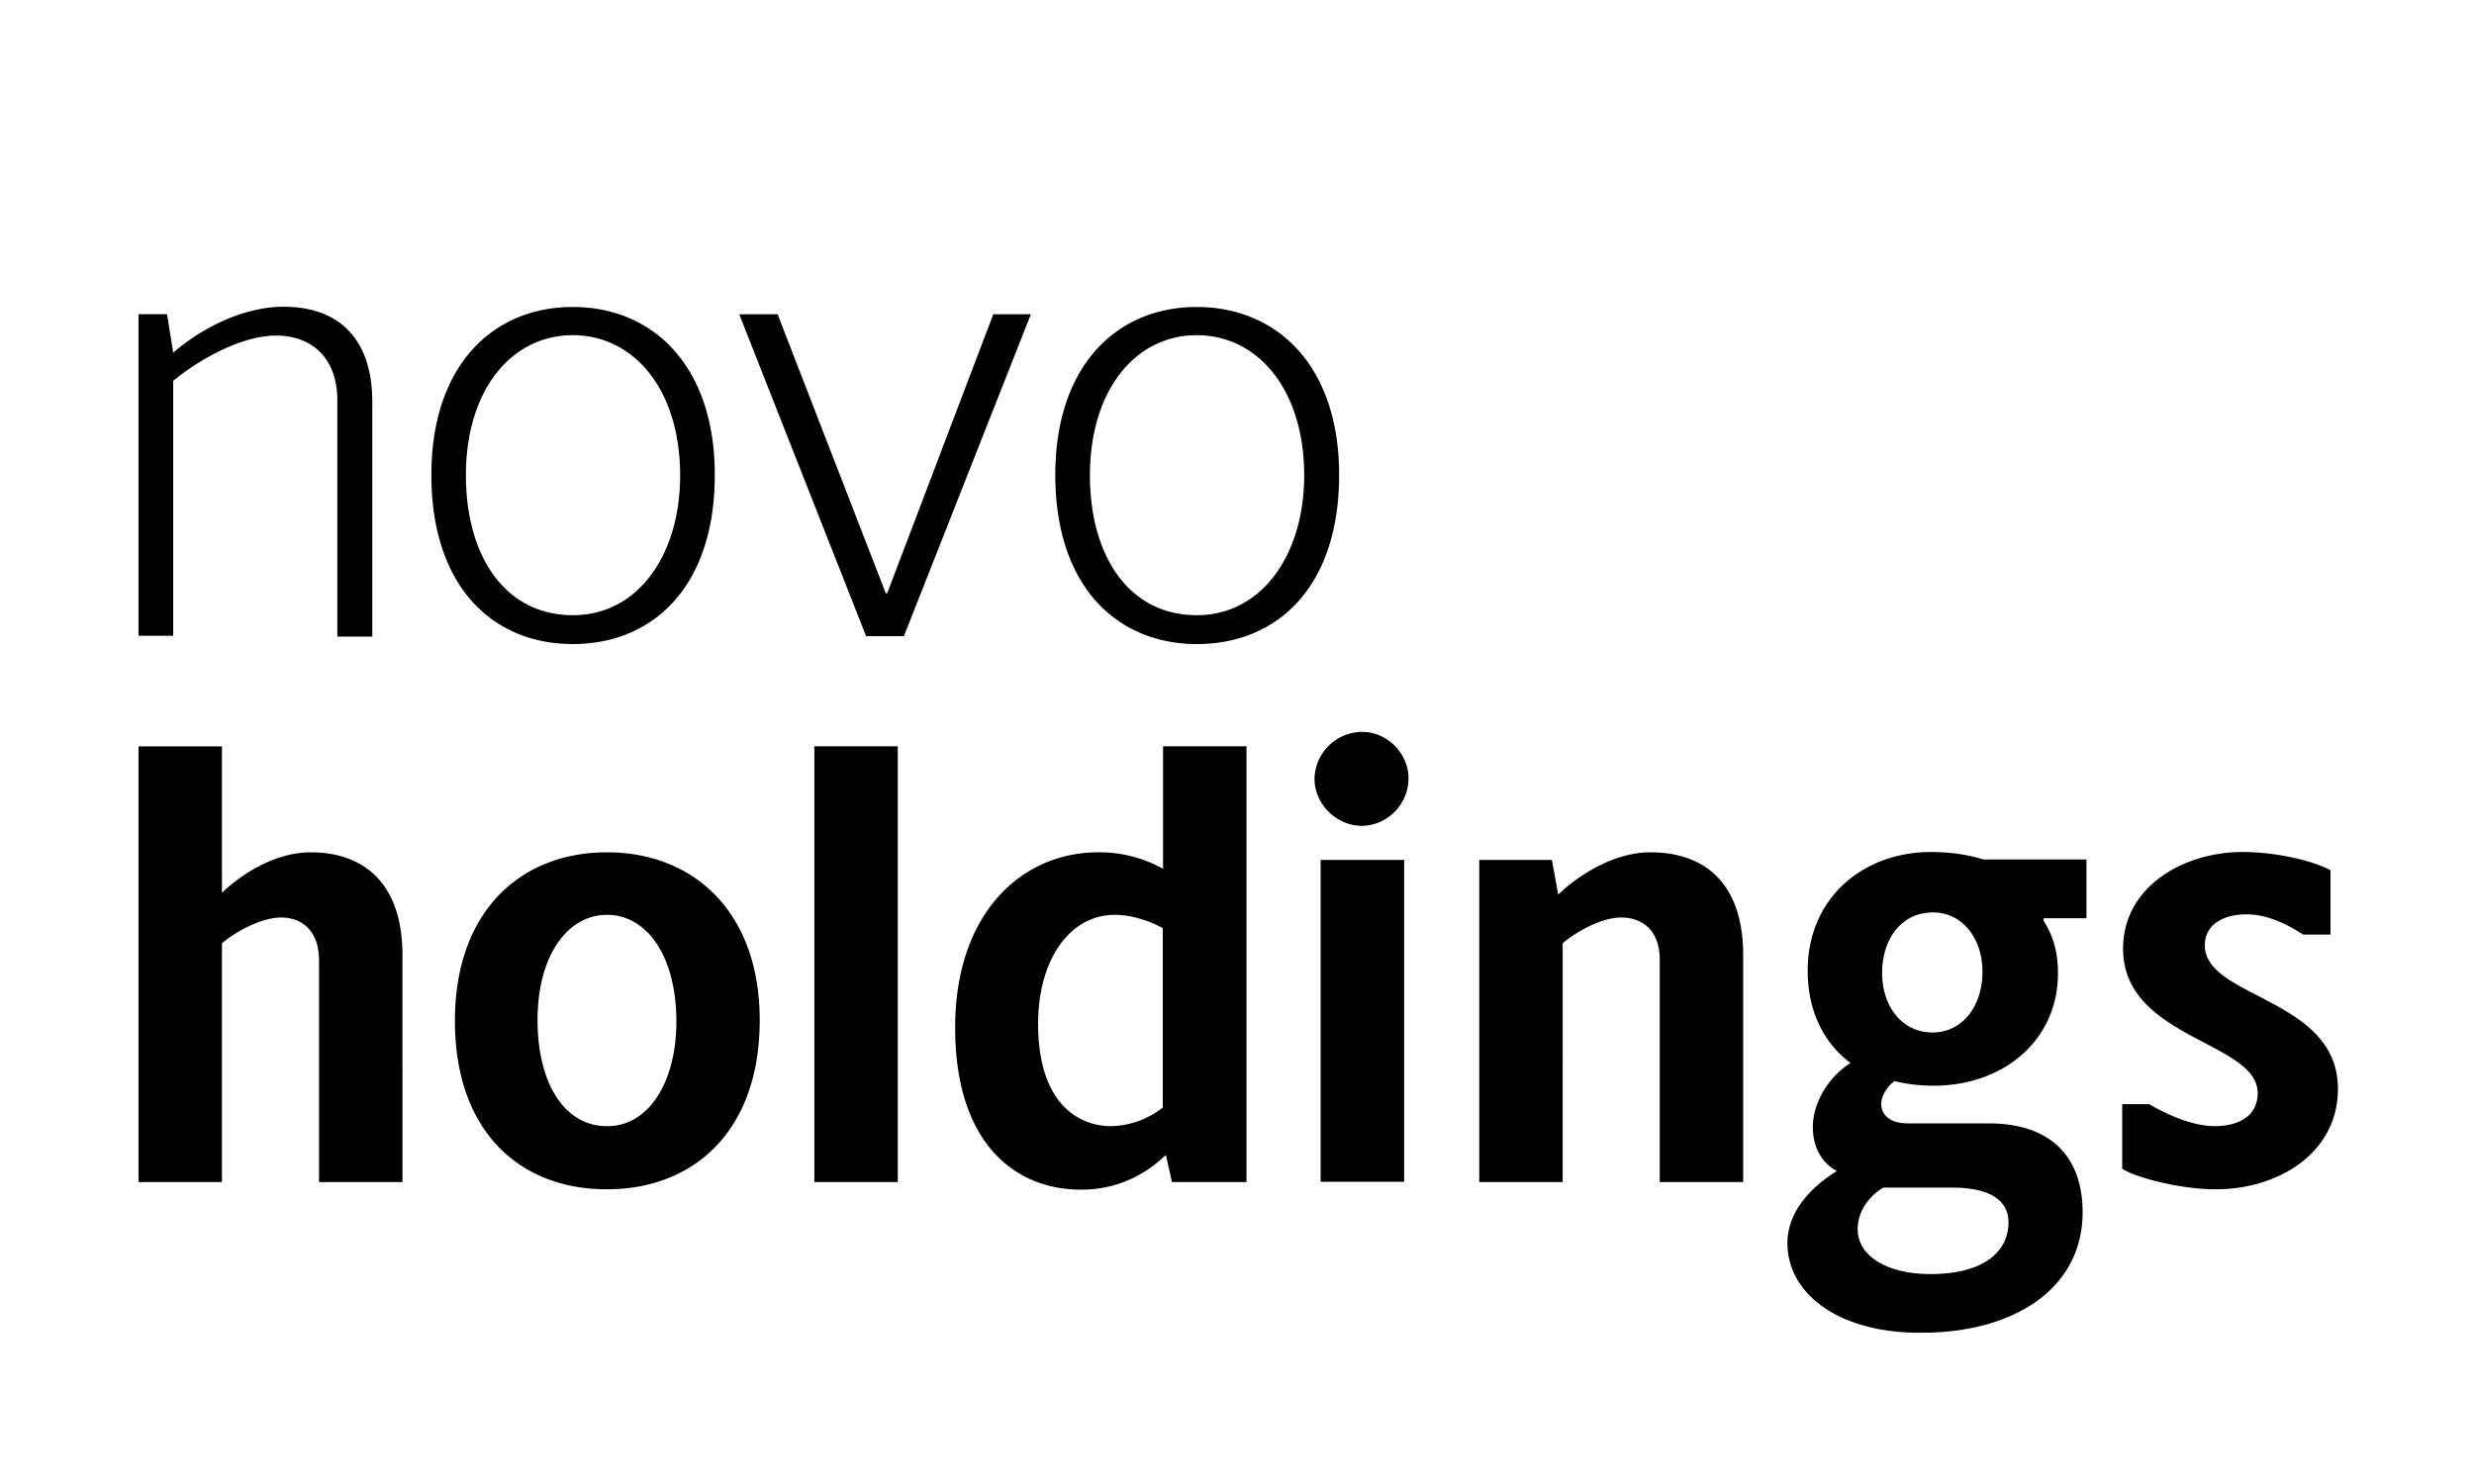
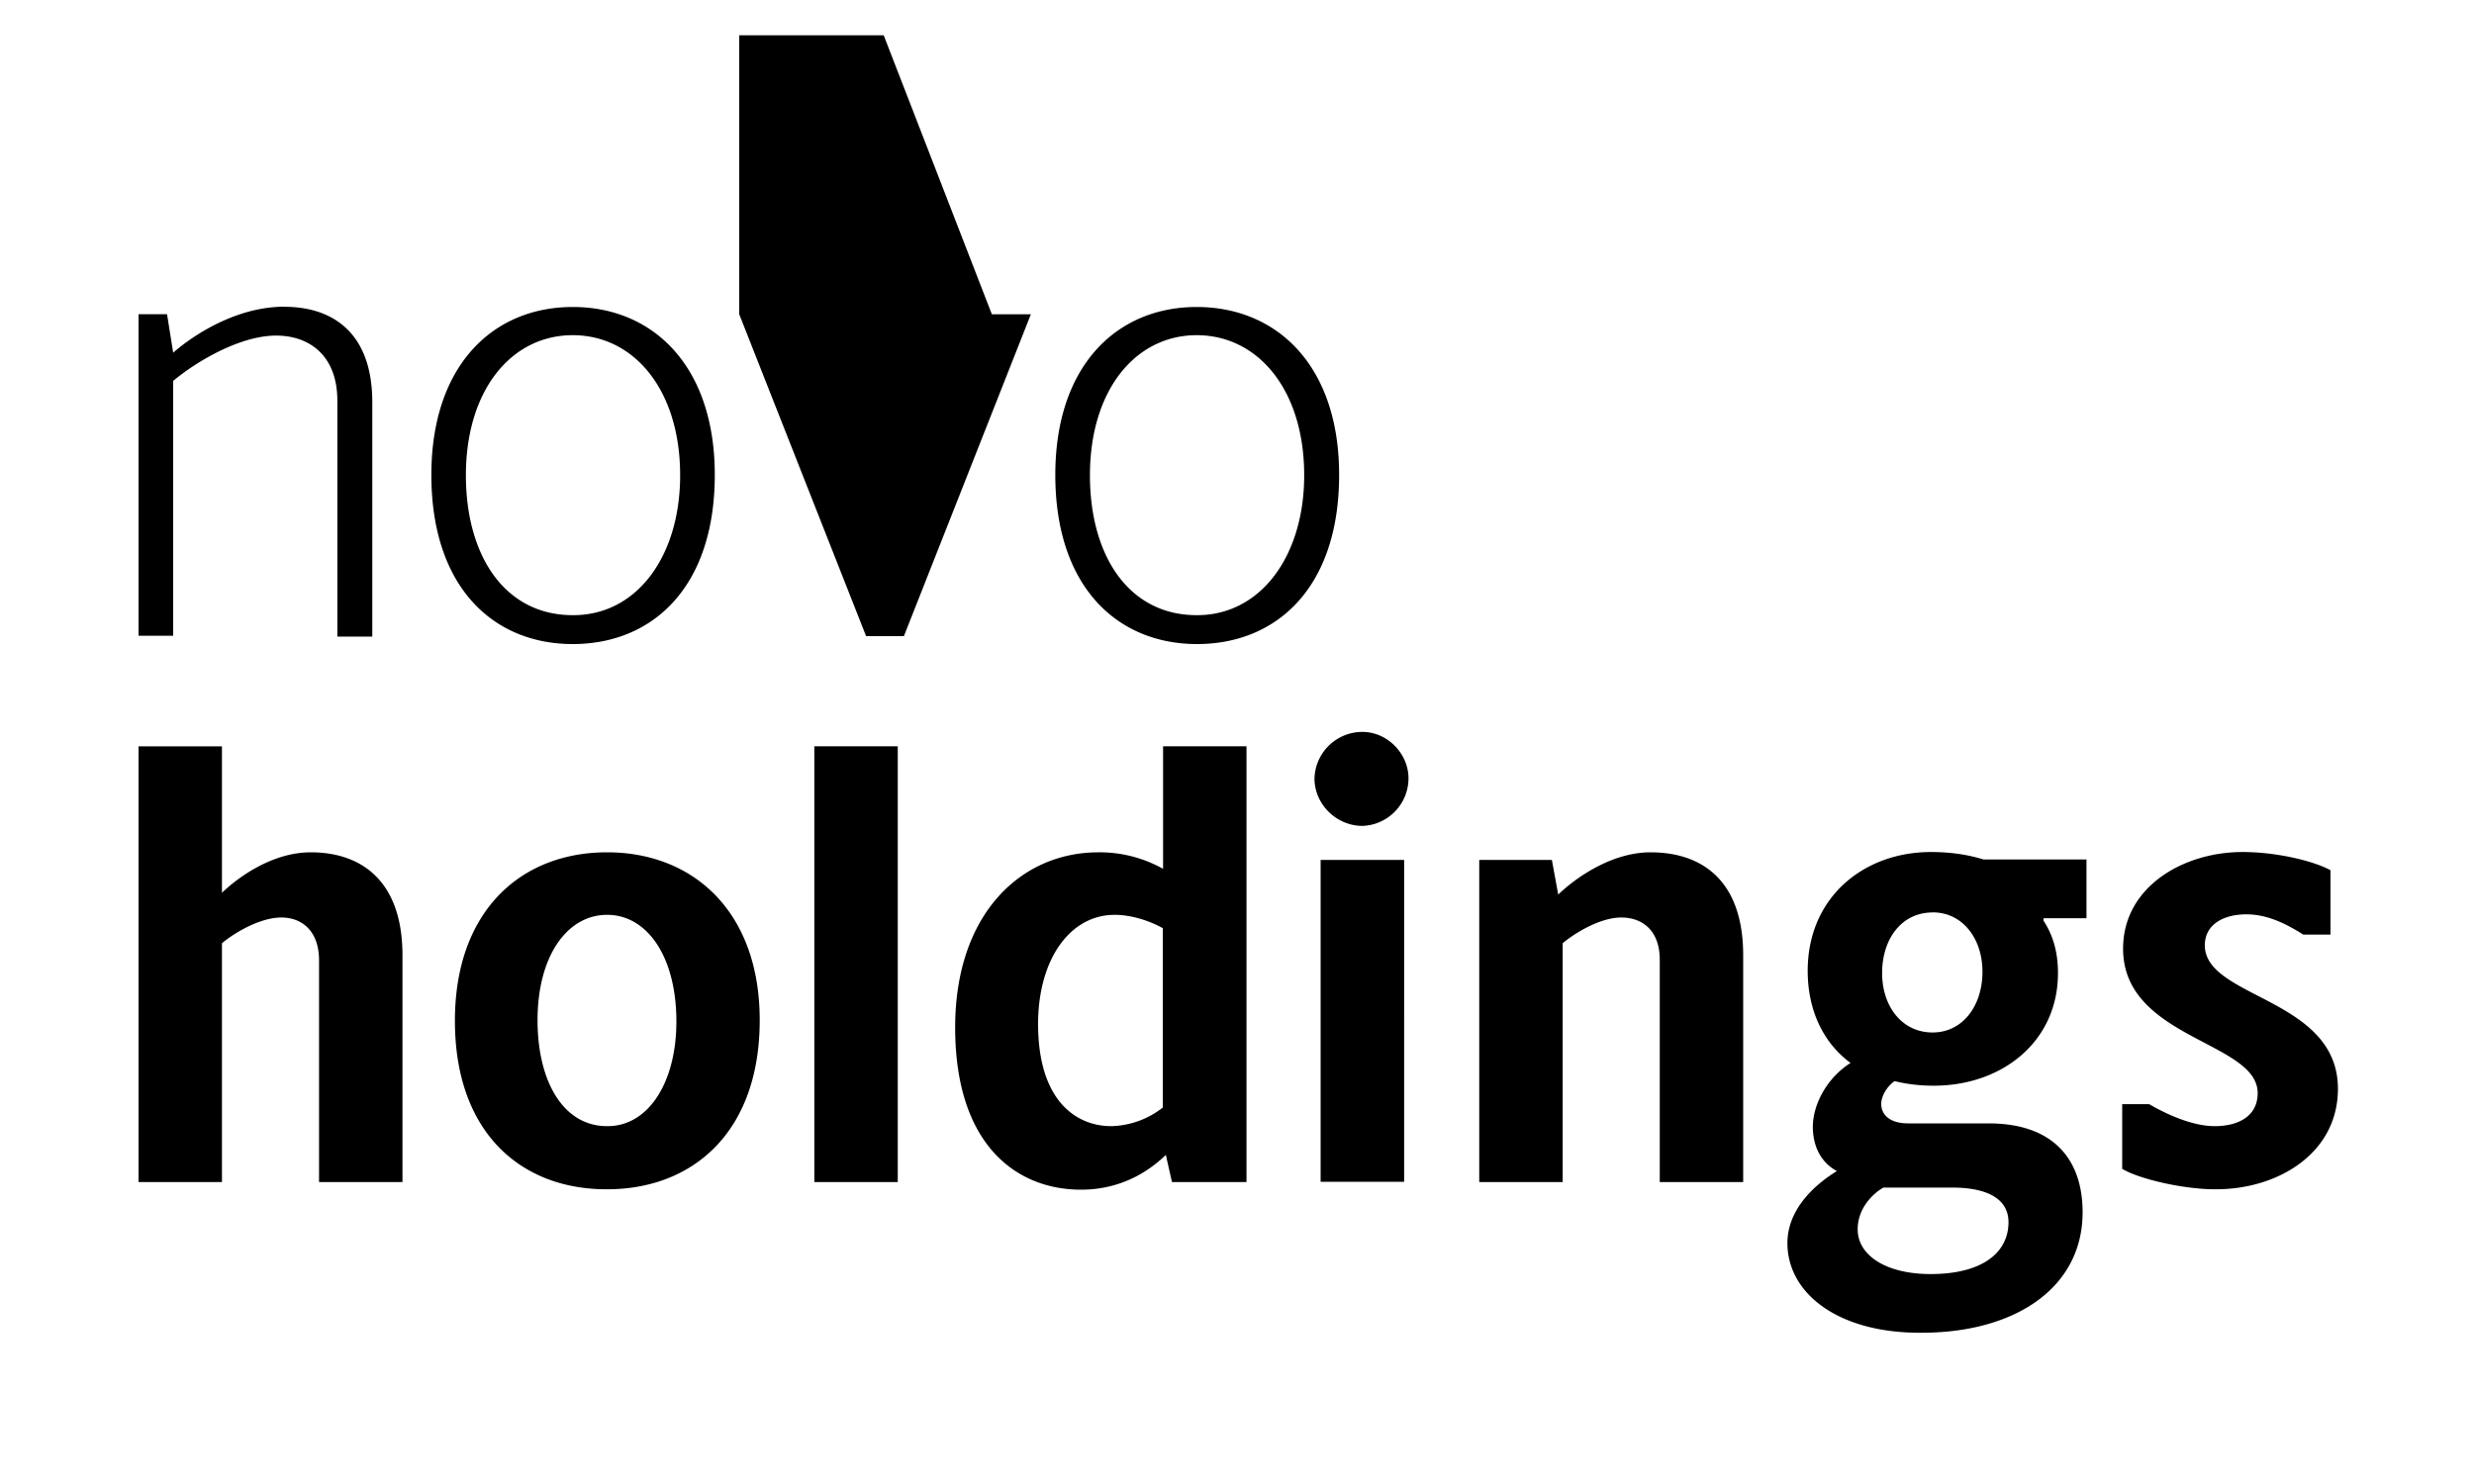
<svg xmlns="http://www.w3.org/2000/svg" width="250" height="150" fill="currentColor" viewBox="0 0 250 150">
-   <path d="M28.74 31c-4.79 0-9.13 2.8-11.24 4.65l-.62-3.89H14v32.5h3.5V38.5c2.36-1.97 6.76-4.58 10.4-4.58 3.37 0 6.19 2.02 6.19 6.59v23.84h3.53v-23.7c0-7.04-4.03-9.64-8.88-9.64Zm29.14.03c-8.16 0-14.29 6.01-14.29 16.97 0 11.33 6.24 17.1 14.29 17.1 8.04 0 14.35-5.72 14.35-17.1 0-10.96-6.2-16.97-14.35-16.97Zm63.05 0c-8.15 0-14.29 6.01-14.29 16.97 0 11.33 6.28 17.1 14.32 17.1 8.06 0 14.36-5.72 14.36-17.1 0-11-6.24-16.97-14.4-16.97Zm-46.23.73L87.52 64.3h3.82l12.83-32.53h-3.8l-10.72 28.2h-.14l-10.93-28.2H74.7Zm-16.82 2.12c6.2 0 10.85 5.55 10.85 14.16 0 8.18-4.37 14.17-10.85 14.14-6.84 0-10.8-5.96-10.8-14.14 0-8.6 4.58-14.16 10.8-14.16Zm63.05 0c6.21 0 10.86 5.55 10.86 14.16 0 8.18-4.42 14.17-10.86 14.14-6.84 0-10.79-5.96-10.79-14.14 0-8.6 4.59-14.16 10.79-14.16ZM137.68 73.98a4.84 4.84 0 0 0-4.85 4.7c0 2.62 2.22 4.8 4.85 4.8a4.82 4.82 0 0 0 4.65-4.8c0-2.52-2.15-4.7-4.65-4.7ZM14 75.43v44.05h8.43V95.34c1.35-1.13 3.91-2.6 6-2.6 2.08 0 3.81 1.36 3.81 4.33v22.41h8.43V96.56c0-7.6-4.23-10.41-9.26-10.41-3.82 0-7.25 2.43-8.98 4.09v-14.8H14Zm68.29 0v44.05h8.43V75.43h-8.43Zm35.24 0v12.39a13.12 13.12 0 0 0-6.53-1.67c-7.87 0-14.48 6.27-14.48 17.7 0 11.85 6.17 16.4 12.72 16.4 4.62 0 7.42-2.42 8.57-3.51l.62 2.74h7.53V75.43h-8.43Zm77.6 10.69c-6.84 0-12.46 4.62-12.46 12 0 4.22 1.74 7.42 4.33 9.32-2.42 1.54-3.81 4.23-3.81 6.46 0 1.88.76 3.57 2.43 4.47-2.5 1.53-5 4.03-5 7.28 0 5.1 5.17 9.13 13.57 9.06 9.42 0 16.26-4.52 16.26-12.18 0-5.26-2.88-8.98-9.5-8.98h-8.12c-1.97 0-2.73-.96-2.73-1.97 0-.83.65-1.84 1.35-2.3 1.29.31 2.56.46 3.95.46 6.95 0 12.56-4.48 12.56-11.38 0-2.25-.56-3.92-1.46-5.3v-.25h4.34v-5.94h-10.42c-1.65-.51-3.4-.75-5.3-.75Zm31.48 0c-6 0-12.07 3.53-12.07 9.77 0 9.13 13.6 9.36 13.6 14.6 0 2.38-2.03 3.34-4.33 3.34-2.22 0-4.79-1.15-6.63-2.22h-2.73v6.53c1.6 1 6.23 2.1 9.5 2.07 6.17 0 12.3-3.58 12.3-10.16 0-9.2-13.45-9.12-13.45-14.5 0-2.12 1.91-3.13 4.2-3.13 2.25 0 4.23 1.09 5.75 2.05h2.75v-6.51c-1.74-.95-5.49-1.84-8.89-1.84Zm-165.26.03c-8.79 0-15.38 6.01-15.38 17.03 0 11.32 6.7 17.06 15.38 17.03 8.6 0 15.42-5.72 15.42-17.1 0-10.95-6.7-16.96-15.42-16.96Zm105.44 0c-3.95 0-7.6 2.6-9.33 4.27l-.64-3.5h-7.34v32.56h8.43V95.34c1.35-1.13 3.87-2.6 5.92-2.6 2.1 0 3.89 1.28 3.89 4.27v22.47h8.43V96.56c0-7.6-4.2-10.41-9.36-10.41Zm-33.34.77v32.53h8.44V86.92h-8.44Zm61.84 5.3c3.05 0 5.04 2.67 5.04 6 0 3.44-1.99 6.14-5.04 6.14-3.12 0-5.1-2.67-5.1-6 0-3.47 1.98-6.13 5.1-6.13Zm-133.94.25c4.02 0 7 4.18 7 10.79 0 6.13-2.82 10.6-7 10.57-4.45 0-7.03-4.55-7.03-10.71 0-6.5 3-10.65 7.03-10.65Zm51.29 0c1.87 0 3.78.73 4.86 1.35v18.13a8.78 8.78 0 0 1-5.2 1.88c-3.5 0-7.4-2.5-7.4-10.34 0-6.48 3.2-11.02 7.74-11.02Zm77.66 27.57h6.98c3.56 0 5.68 1.15 5.68 3.5 0 3.09-2.67 5.24-7.87 5.24-4.48 0-7.37-1.87-7.37-4.53 0-1.99 1.37-3.5 2.58-4.2Z" />
+   <path d="M28.74 31c-4.79 0-9.13 2.8-11.24 4.65l-.62-3.89H14v32.5h3.5V38.5c2.36-1.97 6.76-4.58 10.4-4.58 3.37 0 6.19 2.02 6.19 6.59v23.84h3.53v-23.7c0-7.04-4.03-9.64-8.88-9.64Zm29.14.03c-8.16 0-14.29 6.01-14.29 16.97 0 11.33 6.24 17.1 14.29 17.1 8.04 0 14.35-5.72 14.35-17.1 0-10.96-6.2-16.97-14.35-16.97Zm63.05 0c-8.15 0-14.29 6.01-14.29 16.97 0 11.33 6.28 17.1 14.32 17.1 8.06 0 14.36-5.72 14.36-17.1 0-11-6.24-16.97-14.4-16.97Zm-46.23.73L87.52 64.3h3.82l12.83-32.53h-3.8h-.14l-10.93-28.2H74.7Zm-16.82 2.12c6.2 0 10.85 5.55 10.85 14.16 0 8.18-4.37 14.17-10.85 14.14-6.84 0-10.8-5.96-10.8-14.14 0-8.6 4.58-14.16 10.8-14.16Zm63.05 0c6.21 0 10.86 5.55 10.86 14.16 0 8.18-4.42 14.17-10.86 14.14-6.84 0-10.79-5.96-10.79-14.14 0-8.6 4.59-14.16 10.79-14.16ZM137.68 73.98a4.84 4.84 0 0 0-4.85 4.7c0 2.62 2.22 4.8 4.85 4.8a4.82 4.82 0 0 0 4.65-4.8c0-2.52-2.15-4.7-4.65-4.7ZM14 75.43v44.05h8.43V95.34c1.35-1.13 3.91-2.6 6-2.6 2.08 0 3.81 1.36 3.81 4.33v22.41h8.43V96.56c0-7.6-4.23-10.41-9.26-10.41-3.82 0-7.25 2.43-8.98 4.09v-14.8H14Zm68.29 0v44.05h8.43V75.43h-8.43Zm35.24 0v12.39a13.12 13.12 0 0 0-6.53-1.67c-7.87 0-14.48 6.27-14.48 17.7 0 11.85 6.17 16.4 12.72 16.4 4.62 0 7.42-2.42 8.57-3.51l.62 2.74h7.53V75.43h-8.43Zm77.6 10.69c-6.84 0-12.46 4.62-12.46 12 0 4.22 1.74 7.42 4.33 9.32-2.42 1.54-3.81 4.23-3.81 6.46 0 1.88.76 3.57 2.43 4.47-2.5 1.53-5 4.03-5 7.28 0 5.1 5.17 9.13 13.57 9.06 9.42 0 16.26-4.52 16.26-12.18 0-5.26-2.88-8.98-9.5-8.98h-8.12c-1.97 0-2.73-.96-2.73-1.97 0-.83.65-1.84 1.35-2.3 1.29.31 2.56.46 3.95.46 6.95 0 12.56-4.48 12.56-11.38 0-2.25-.56-3.92-1.46-5.3v-.25h4.34v-5.94h-10.42c-1.65-.51-3.4-.75-5.3-.75Zm31.48 0c-6 0-12.07 3.53-12.07 9.77 0 9.13 13.6 9.36 13.6 14.6 0 2.38-2.03 3.34-4.33 3.34-2.22 0-4.79-1.15-6.63-2.22h-2.73v6.53c1.6 1 6.23 2.1 9.5 2.07 6.17 0 12.3-3.58 12.3-10.16 0-9.2-13.45-9.12-13.45-14.5 0-2.12 1.91-3.13 4.2-3.13 2.25 0 4.23 1.09 5.75 2.05h2.75v-6.51c-1.74-.95-5.49-1.84-8.89-1.84Zm-165.26.03c-8.79 0-15.38 6.01-15.38 17.03 0 11.32 6.7 17.06 15.38 17.03 8.6 0 15.42-5.72 15.42-17.1 0-10.95-6.7-16.96-15.42-16.96Zm105.44 0c-3.95 0-7.6 2.6-9.33 4.27l-.64-3.5h-7.34v32.56h8.43V95.34c1.35-1.13 3.87-2.6 5.92-2.6 2.1 0 3.89 1.28 3.89 4.27v22.47h8.43V96.56c0-7.6-4.2-10.41-9.36-10.41Zm-33.34.77v32.53h8.44V86.92h-8.44Zm61.84 5.3c3.05 0 5.04 2.67 5.04 6 0 3.44-1.99 6.14-5.04 6.14-3.12 0-5.1-2.67-5.1-6 0-3.47 1.98-6.13 5.1-6.13Zm-133.94.25c4.02 0 7 4.18 7 10.79 0 6.13-2.82 10.6-7 10.57-4.45 0-7.03-4.55-7.03-10.71 0-6.5 3-10.65 7.03-10.65Zm51.29 0c1.87 0 3.78.73 4.86 1.35v18.13a8.78 8.78 0 0 1-5.2 1.88c-3.5 0-7.4-2.5-7.4-10.34 0-6.48 3.2-11.02 7.74-11.02Zm77.66 27.57h6.98c3.56 0 5.68 1.15 5.68 3.5 0 3.09-2.67 5.24-7.87 5.24-4.48 0-7.37-1.87-7.37-4.53 0-1.99 1.37-3.5 2.58-4.2Z" />
</svg>